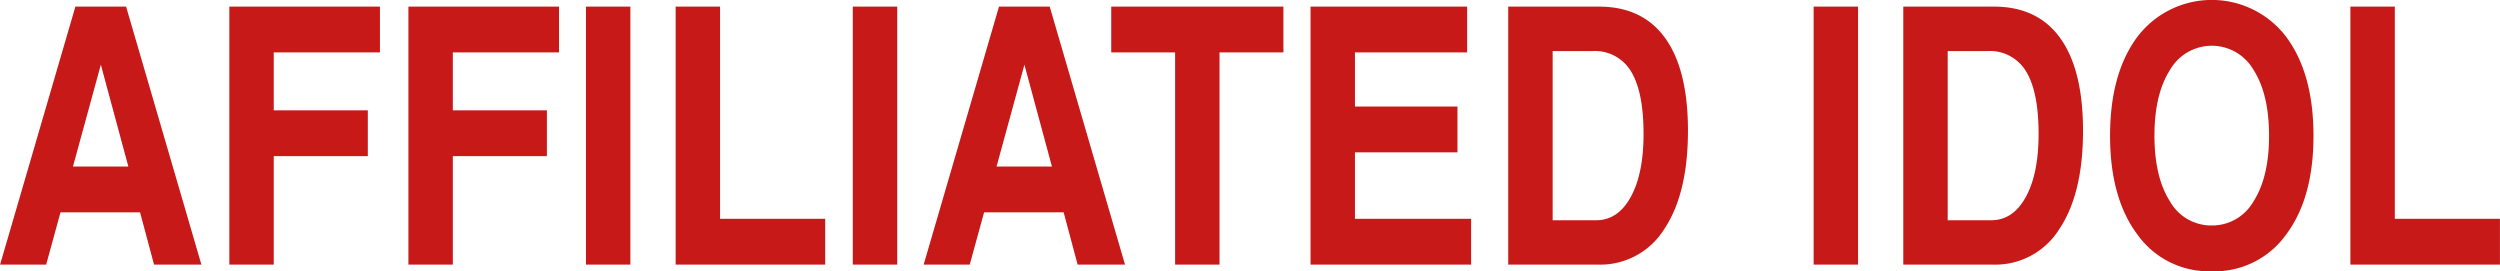
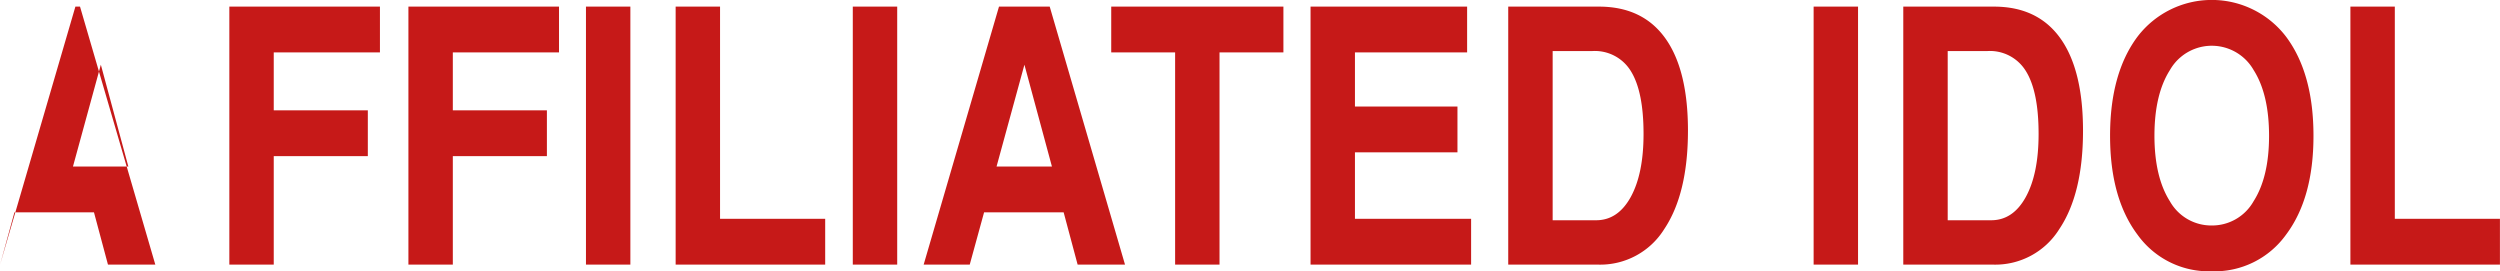
<svg xmlns="http://www.w3.org/2000/svg" width="486.841" height="52.84" viewBox="0 0 486.841 52.84">
  <defs>
    <style>
      .cls-1 {
        fill: #c61918;
        fill-rule: evenodd;
      }
    </style>
  </defs>
-   <path id="ttl_en_idol.svg" class="cls-1" d="M716.734,2553.47h8.973l2.795-10.18h15.491l2.724,10.18h9.221l-14.663-50.24H731.4Zm19.622-38.93h0l5.358,19.83H730.927Zm29.365,38.93h4.306v-21.12h18.321v-8.92H770.027v-11.28h20.679v-8.92H761.38v50.24h4.341Zm34.872,0H804.9v-21.12h18.32v-8.92H804.9v-11.28h20.678v-8.92H796.252v50.24h4.341Zm30.234,0h8.647v-50.24h-8.647v50.24Zm46.585,0v-8.92H856.938v-41.32h-8.647v50.24h29.121Zm5.376,0h8.648v-50.24h-8.648v50.24Zm13.8,0h8.973l2.794-10.18H923.85l2.723,10.18H935.8l-14.663-50.24h-9.878Zm19.622-38.93h0l5.358,19.83H910.784Zm29.346,38.93h8.648v-41.32h12.441v-8.92h-33.53v8.92h12.441v41.32Zm57.641,0v-8.92H980.577V2531.6h19.963v-8.92H980.577v-10.53h21.843v-8.92H971.93v50.24h31.27Zm7.23,0h17.5a14.674,14.674,0,0,0,12.87-6.9q4.62-6.9,4.63-19.17,0-11.835-4.41-18t-12.92-6.17h-17.67v50.24Zm8.65-41.59h7.75a8.21,8.21,0,0,1,7.51,3.96q2.445,3.975,2.44,12.2,0,7.725-2.49,12.26c-1.67,3.02-3.91,4.53-6.74,4.53h-8.47v-32.95Zm50.82,41.59h8.65v-50.24h-8.65v50.24Zm17.46,0h17.5a14.674,14.674,0,0,0,12.87-6.9q4.635-6.9,4.63-19.17,0-11.835-4.41-18t-12.92-6.17h-17.67v50.24Zm8.65-41.59h7.76a8.2,8.2,0,0,1,7.5,3.96q2.445,3.975,2.44,12.2,0,7.725-2.49,12.26c-1.66,3.02-3.91,4.53-6.73,4.53h-8.48v-32.95Zm51.41,42.89a17.137,17.137,0,0,0,14.47-7.12q5.355-7.125,5.35-19.26,0-12.18-5.35-19.32a18.2,18.2,0,0,0-28.91,0q-5.355,7.155-5.35,19.32,0,12.135,5.35,19.26a17.108,17.108,0,0,0,14.44,7.12h0Zm0-8.92a9.246,9.246,0,0,1-8.14-4.71q-3-4.725-3.01-12.75,0-8.07,3.01-12.8a9.385,9.385,0,0,1,16.31,0q3,4.725,3,12.8,0,8.025-3.02,12.75a9.273,9.273,0,0,1-8.15,4.71h0Zm56.13,7.62v-8.92h-20.47v-41.32h-8.65v50.24h29.12Z" transform="translate(-716.719 -2501.94)" />
+   <path id="ttl_en_idol.svg" class="cls-1" d="M716.734,2553.47l2.795-10.18h15.491l2.724,10.18h9.221l-14.663-50.24H731.4Zm19.622-38.93h0l5.358,19.83H730.927Zm29.365,38.93h4.306v-21.12h18.321v-8.92H770.027v-11.28h20.679v-8.92H761.38v50.24h4.341Zm34.872,0H804.9v-21.12h18.32v-8.92H804.9v-11.28h20.678v-8.92H796.252v50.24h4.341Zm30.234,0h8.647v-50.24h-8.647v50.24Zm46.585,0v-8.92H856.938v-41.32h-8.647v50.24h29.121Zm5.376,0h8.648v-50.24h-8.648v50.24Zm13.8,0h8.973l2.794-10.18H923.85l2.723,10.18H935.8l-14.663-50.24h-9.878Zm19.622-38.93h0l5.358,19.83H910.784Zm29.346,38.93h8.648v-41.32h12.441v-8.92h-33.53v8.92h12.441v41.32Zm57.641,0v-8.92H980.577V2531.6h19.963v-8.92H980.577v-10.53h21.843v-8.92H971.93v50.24h31.27Zm7.23,0h17.5a14.674,14.674,0,0,0,12.87-6.9q4.62-6.9,4.63-19.17,0-11.835-4.41-18t-12.92-6.17h-17.67v50.24Zm8.65-41.59h7.75a8.21,8.21,0,0,1,7.51,3.96q2.445,3.975,2.44,12.2,0,7.725-2.49,12.26c-1.67,3.02-3.91,4.53-6.74,4.53h-8.47v-32.95Zm50.82,41.59h8.65v-50.24h-8.65v50.24Zm17.46,0h17.5a14.674,14.674,0,0,0,12.87-6.9q4.635-6.9,4.63-19.17,0-11.835-4.41-18t-12.92-6.17h-17.67v50.24Zm8.65-41.59h7.76a8.2,8.2,0,0,1,7.5,3.96q2.445,3.975,2.44,12.2,0,7.725-2.49,12.26c-1.66,3.02-3.91,4.53-6.73,4.53h-8.48v-32.95Zm51.41,42.89a17.137,17.137,0,0,0,14.47-7.12q5.355-7.125,5.35-19.26,0-12.18-5.35-19.32a18.2,18.2,0,0,0-28.91,0q-5.355,7.155-5.35,19.32,0,12.135,5.35,19.26a17.108,17.108,0,0,0,14.44,7.12h0Zm0-8.92a9.246,9.246,0,0,1-8.14-4.71q-3-4.725-3.01-12.75,0-8.07,3.01-12.8a9.385,9.385,0,0,1,16.31,0q3,4.725,3,12.8,0,8.025-3.02,12.75a9.273,9.273,0,0,1-8.15,4.71h0Zm56.13,7.62v-8.92h-20.47v-41.32h-8.65v50.24h29.12Z" transform="translate(-716.719 -2501.94)" />
</svg>